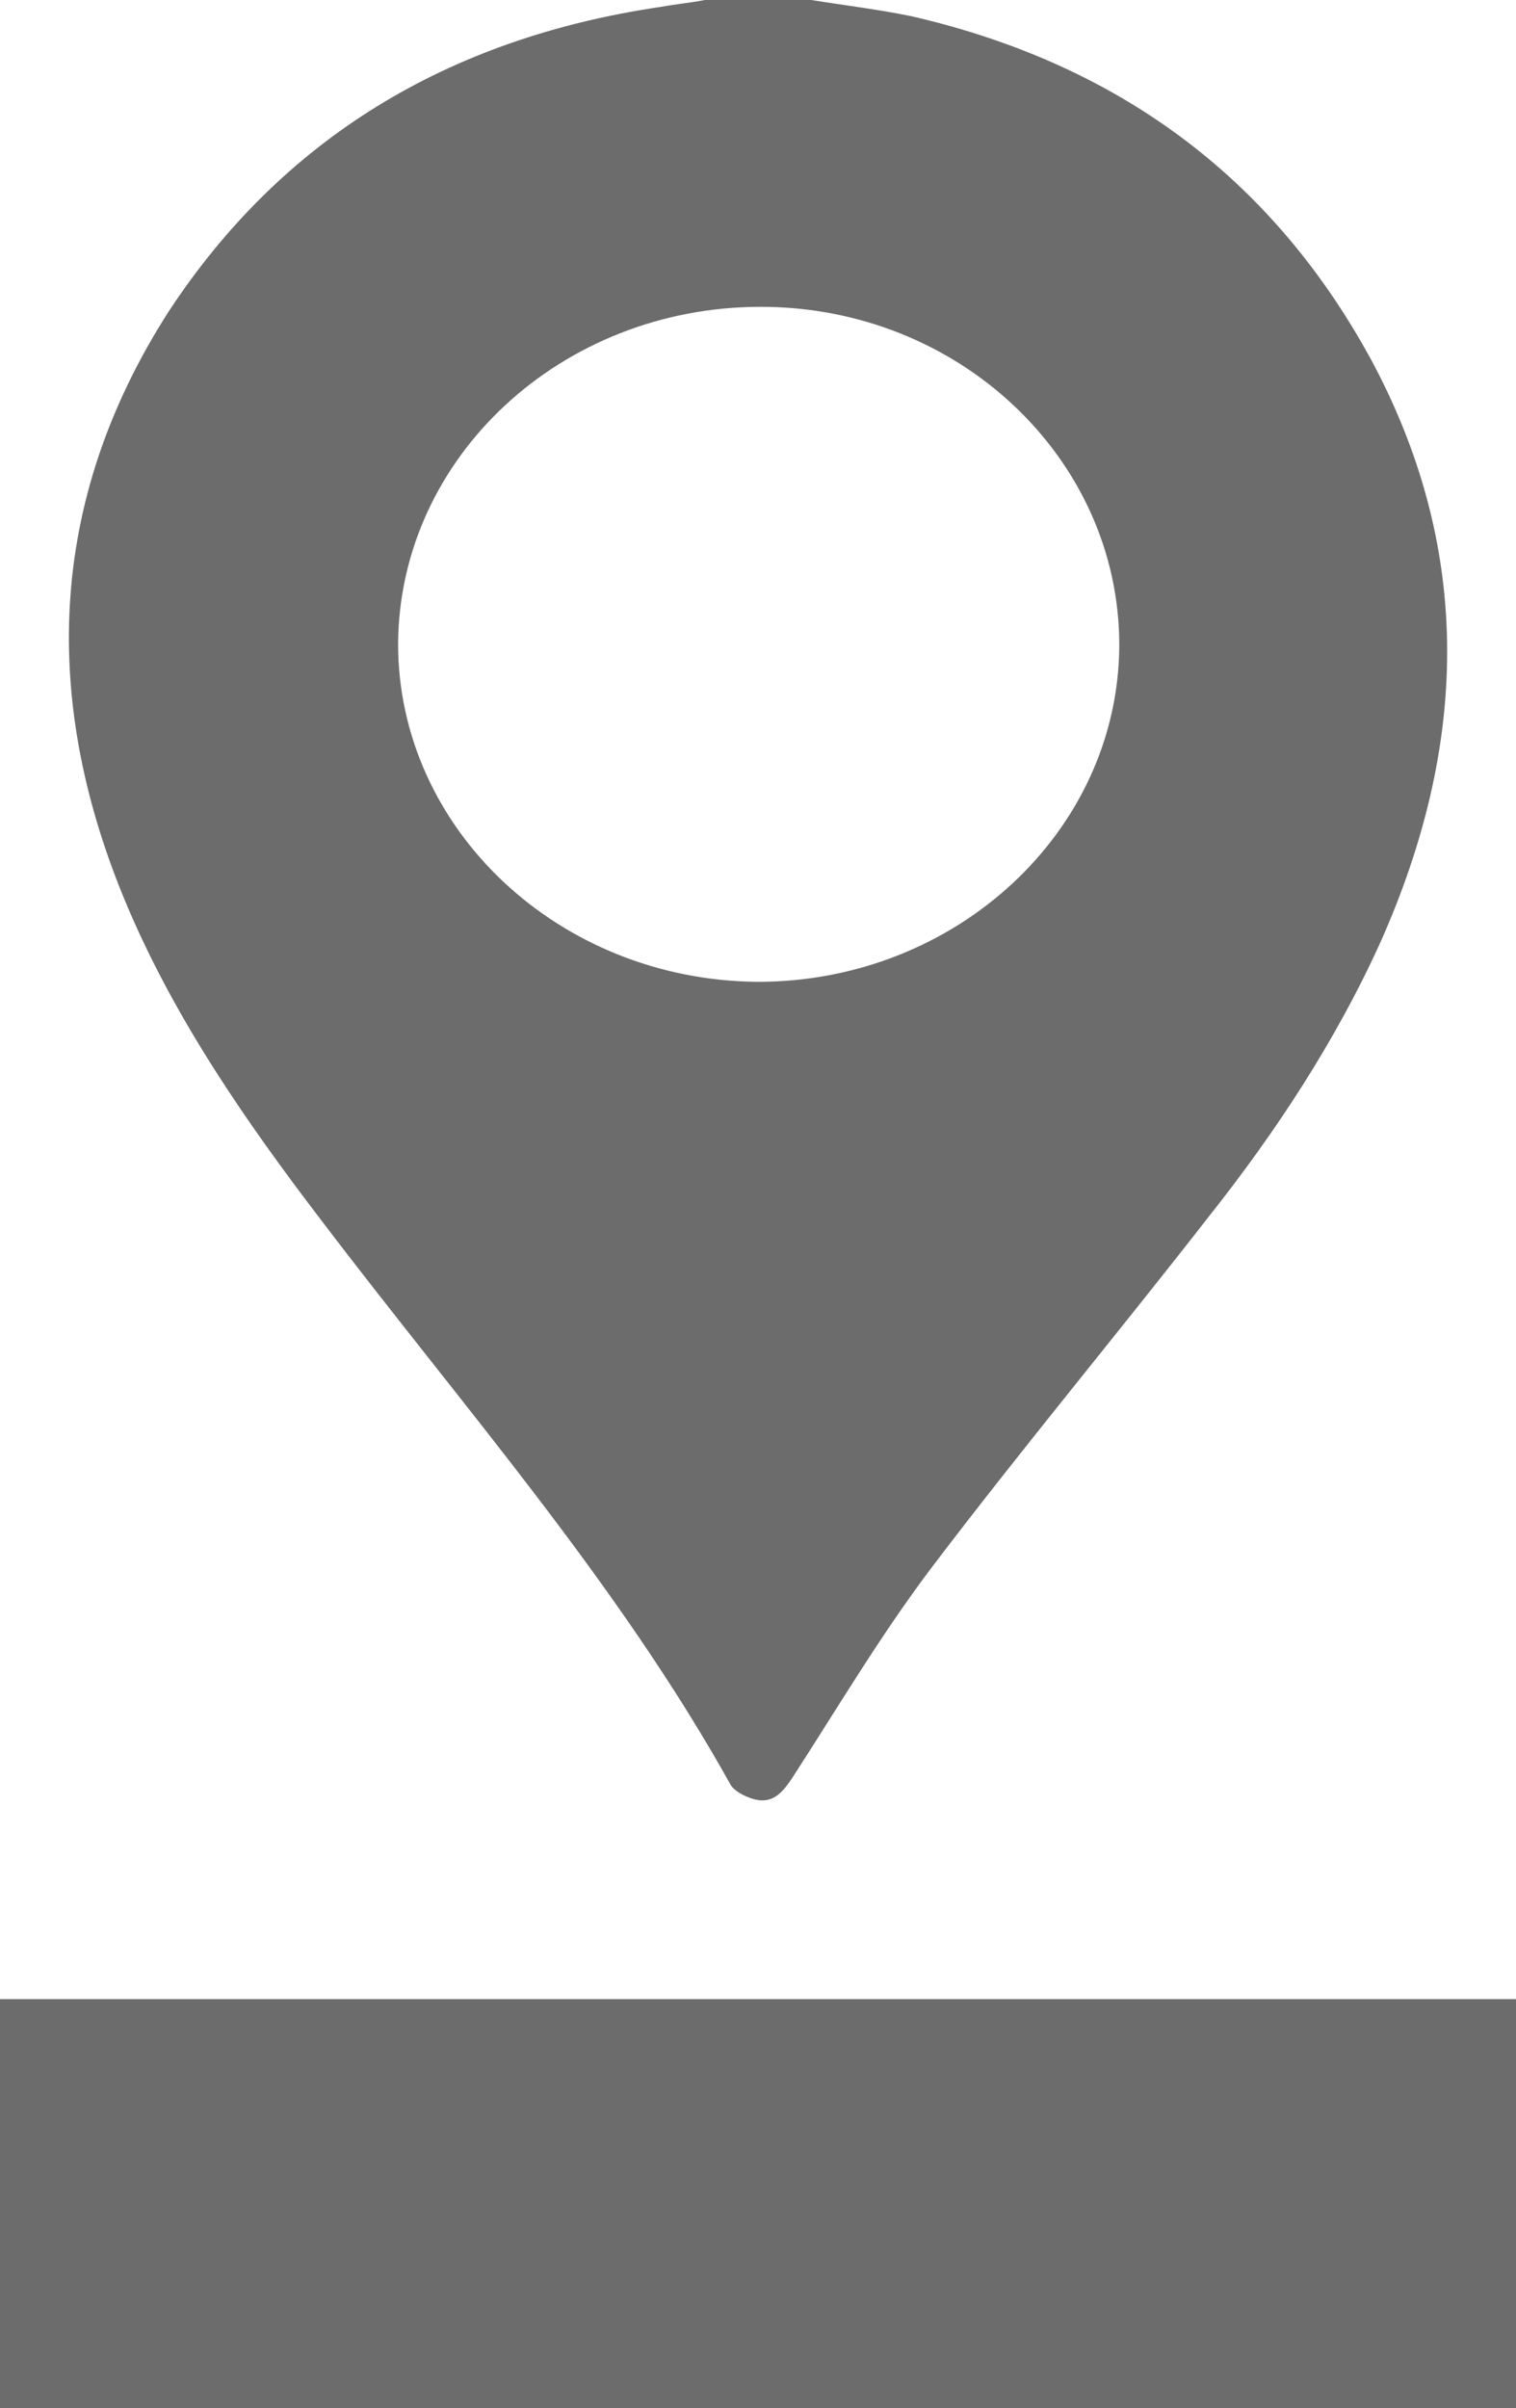
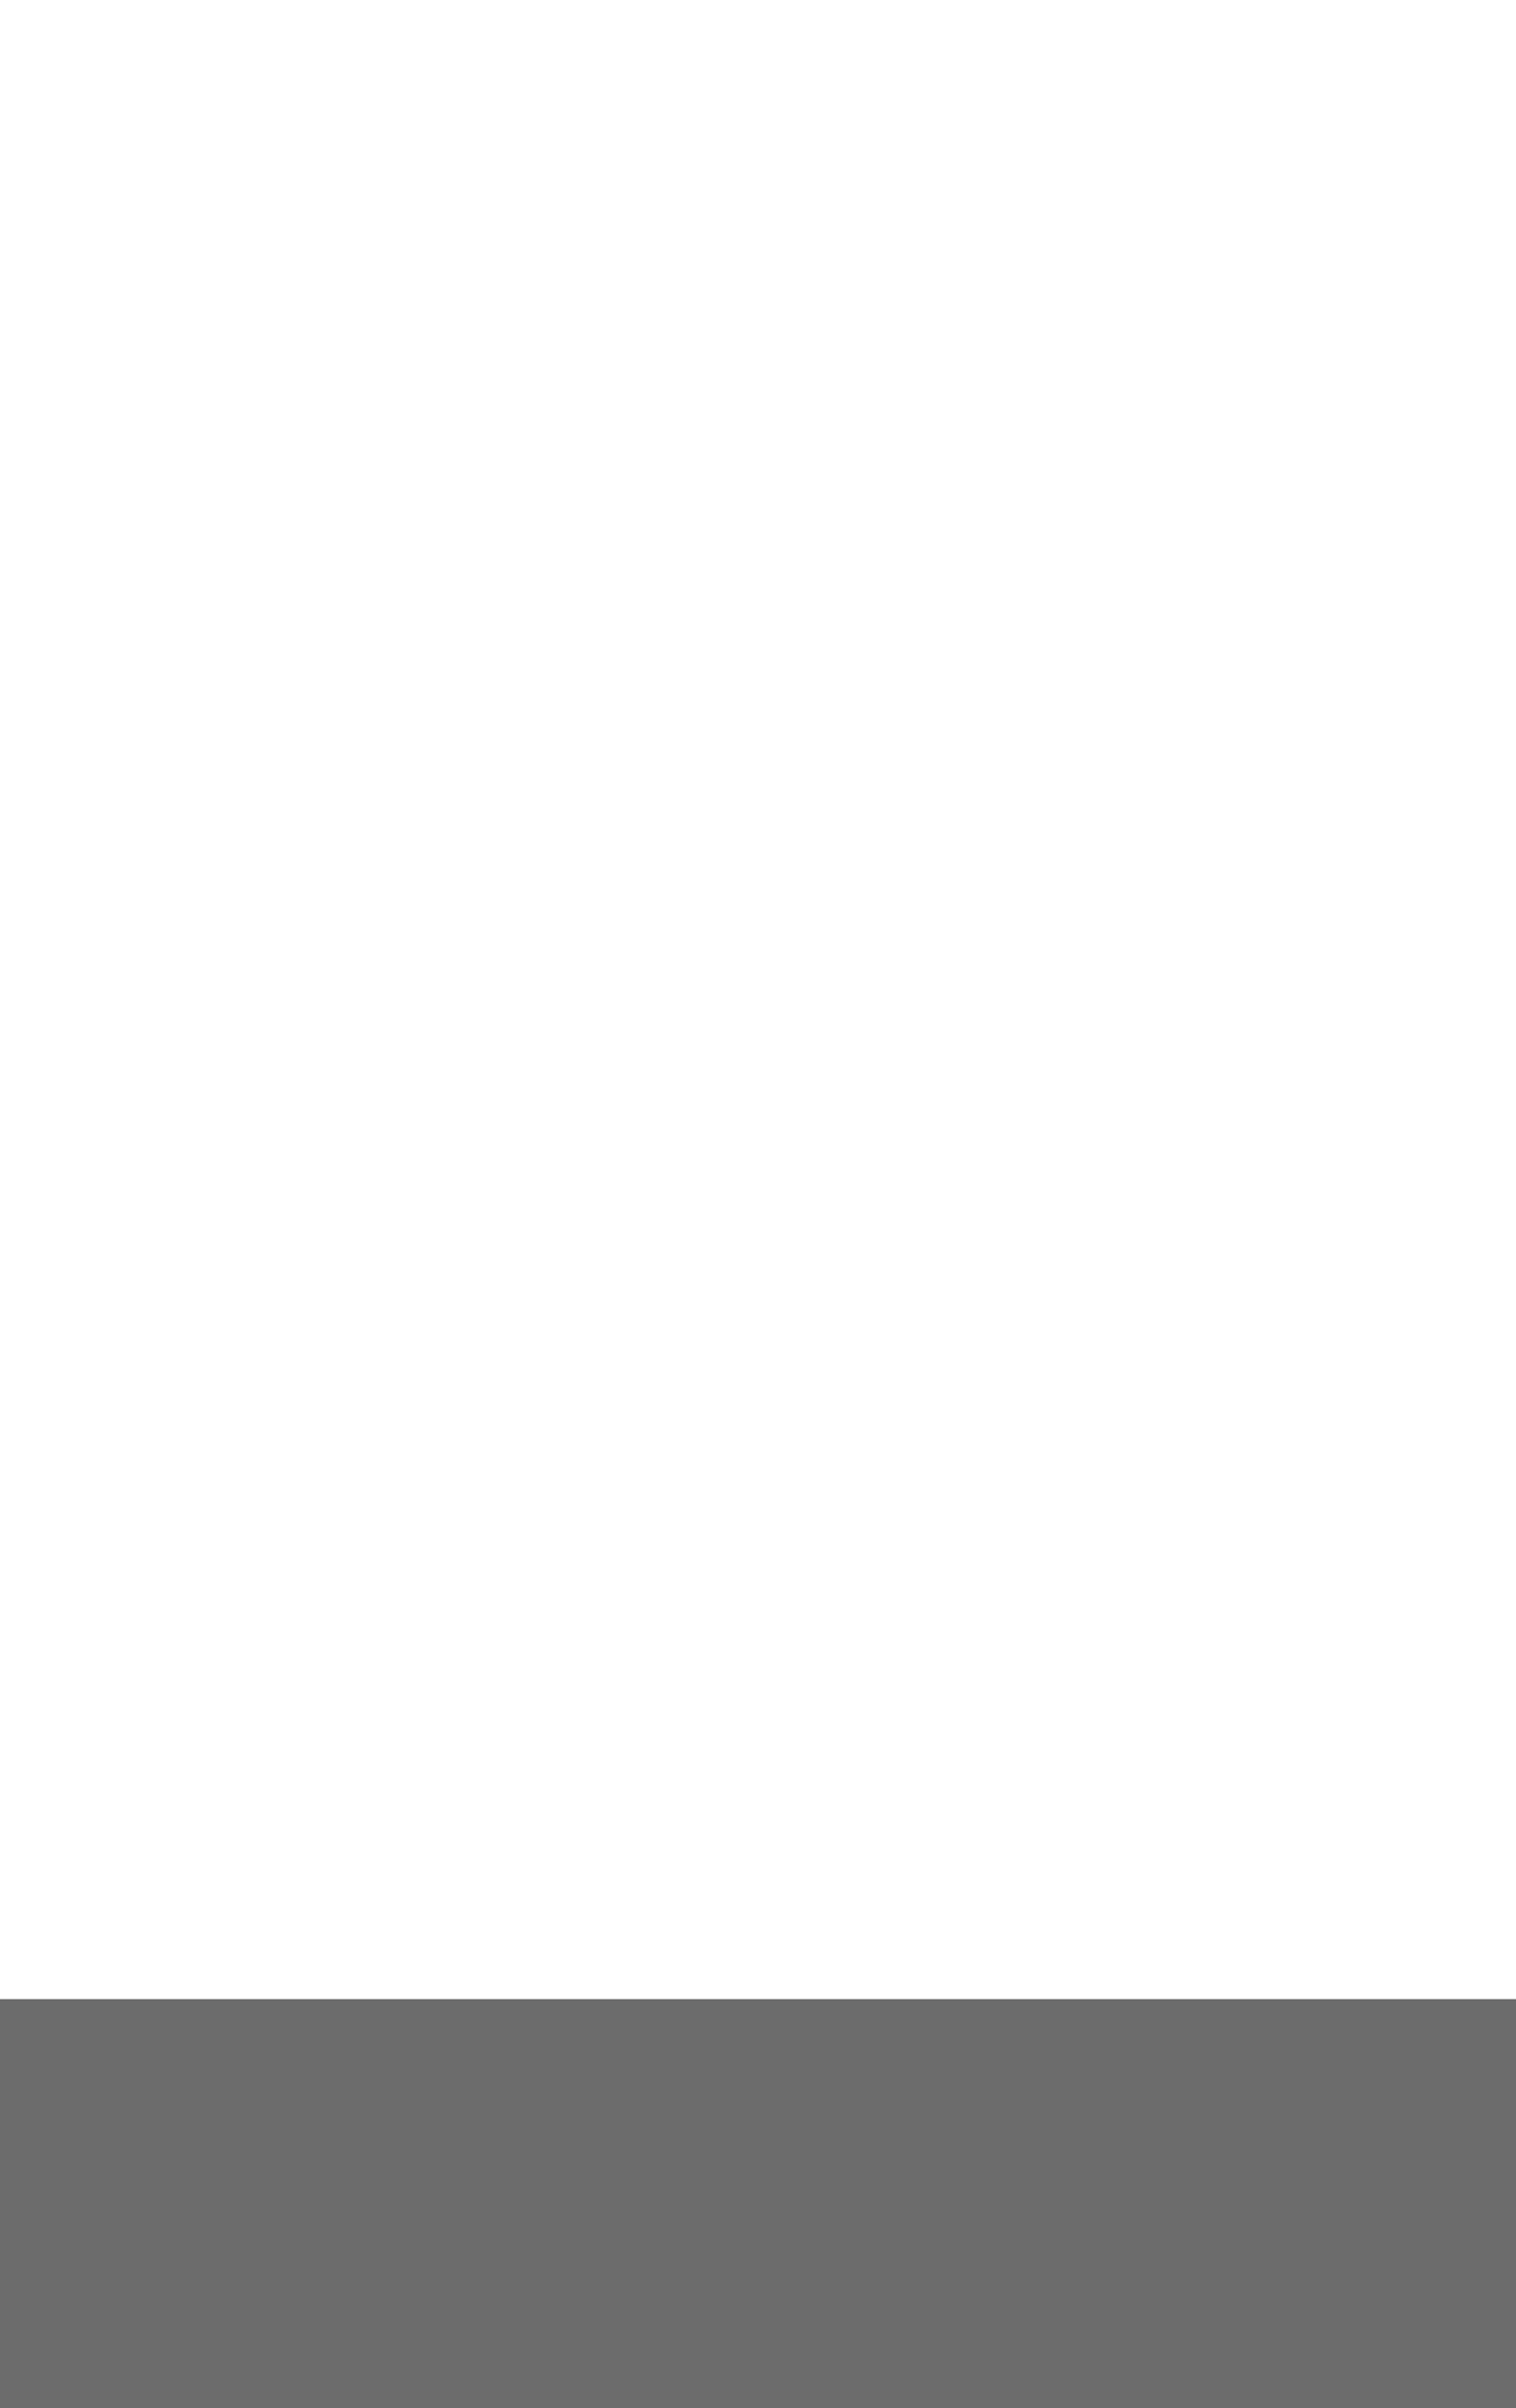
<svg xmlns="http://www.w3.org/2000/svg" id="Capa_2" data-name="Capa 2" viewBox="0 0 11.12 17.66">
  <defs>
    <style>
      .cls-1 {
        fill: #6c6c6c;
      }
    </style>
  </defs>
  <g id="Capa_1-2" data-name="Capa 1">
    <g>
      <rect class="cls-1" y="14.66" width="11.12" height="3" />
-       <path class="cls-1" d="m5.95,0c.25.04.5.07.74.12,1.56.36,2.68,1.23,3.39,2.56.73,1.39.68,2.8.05,4.22-.33.73-.77,1.4-1.27,2.03-.67.86-1.37,1.7-2.03,2.57-.37.49-.69,1.03-1.02,1.54-.06.09-.13.18-.25.16-.07-.01-.17-.06-.2-.11-.83-1.49-1.97-2.78-3.01-4.15-.55-.72-1.06-1.46-1.41-2.28-.64-1.5-.6-2.98.3-4.38C2.07,1.02,3.28.28,4.85.05c.11-.02.22-.03.32-.05.26,0,.51,0,.77,0Zm2.26,4.73c0-1.36-1.17-2.48-2.63-2.48-1.46,0-2.65,1.1-2.66,2.47,0,1.36,1.18,2.47,2.64,2.48,1.45,0,2.64-1.1,2.65-2.46Z" />
    </g>
  </g>
</svg>